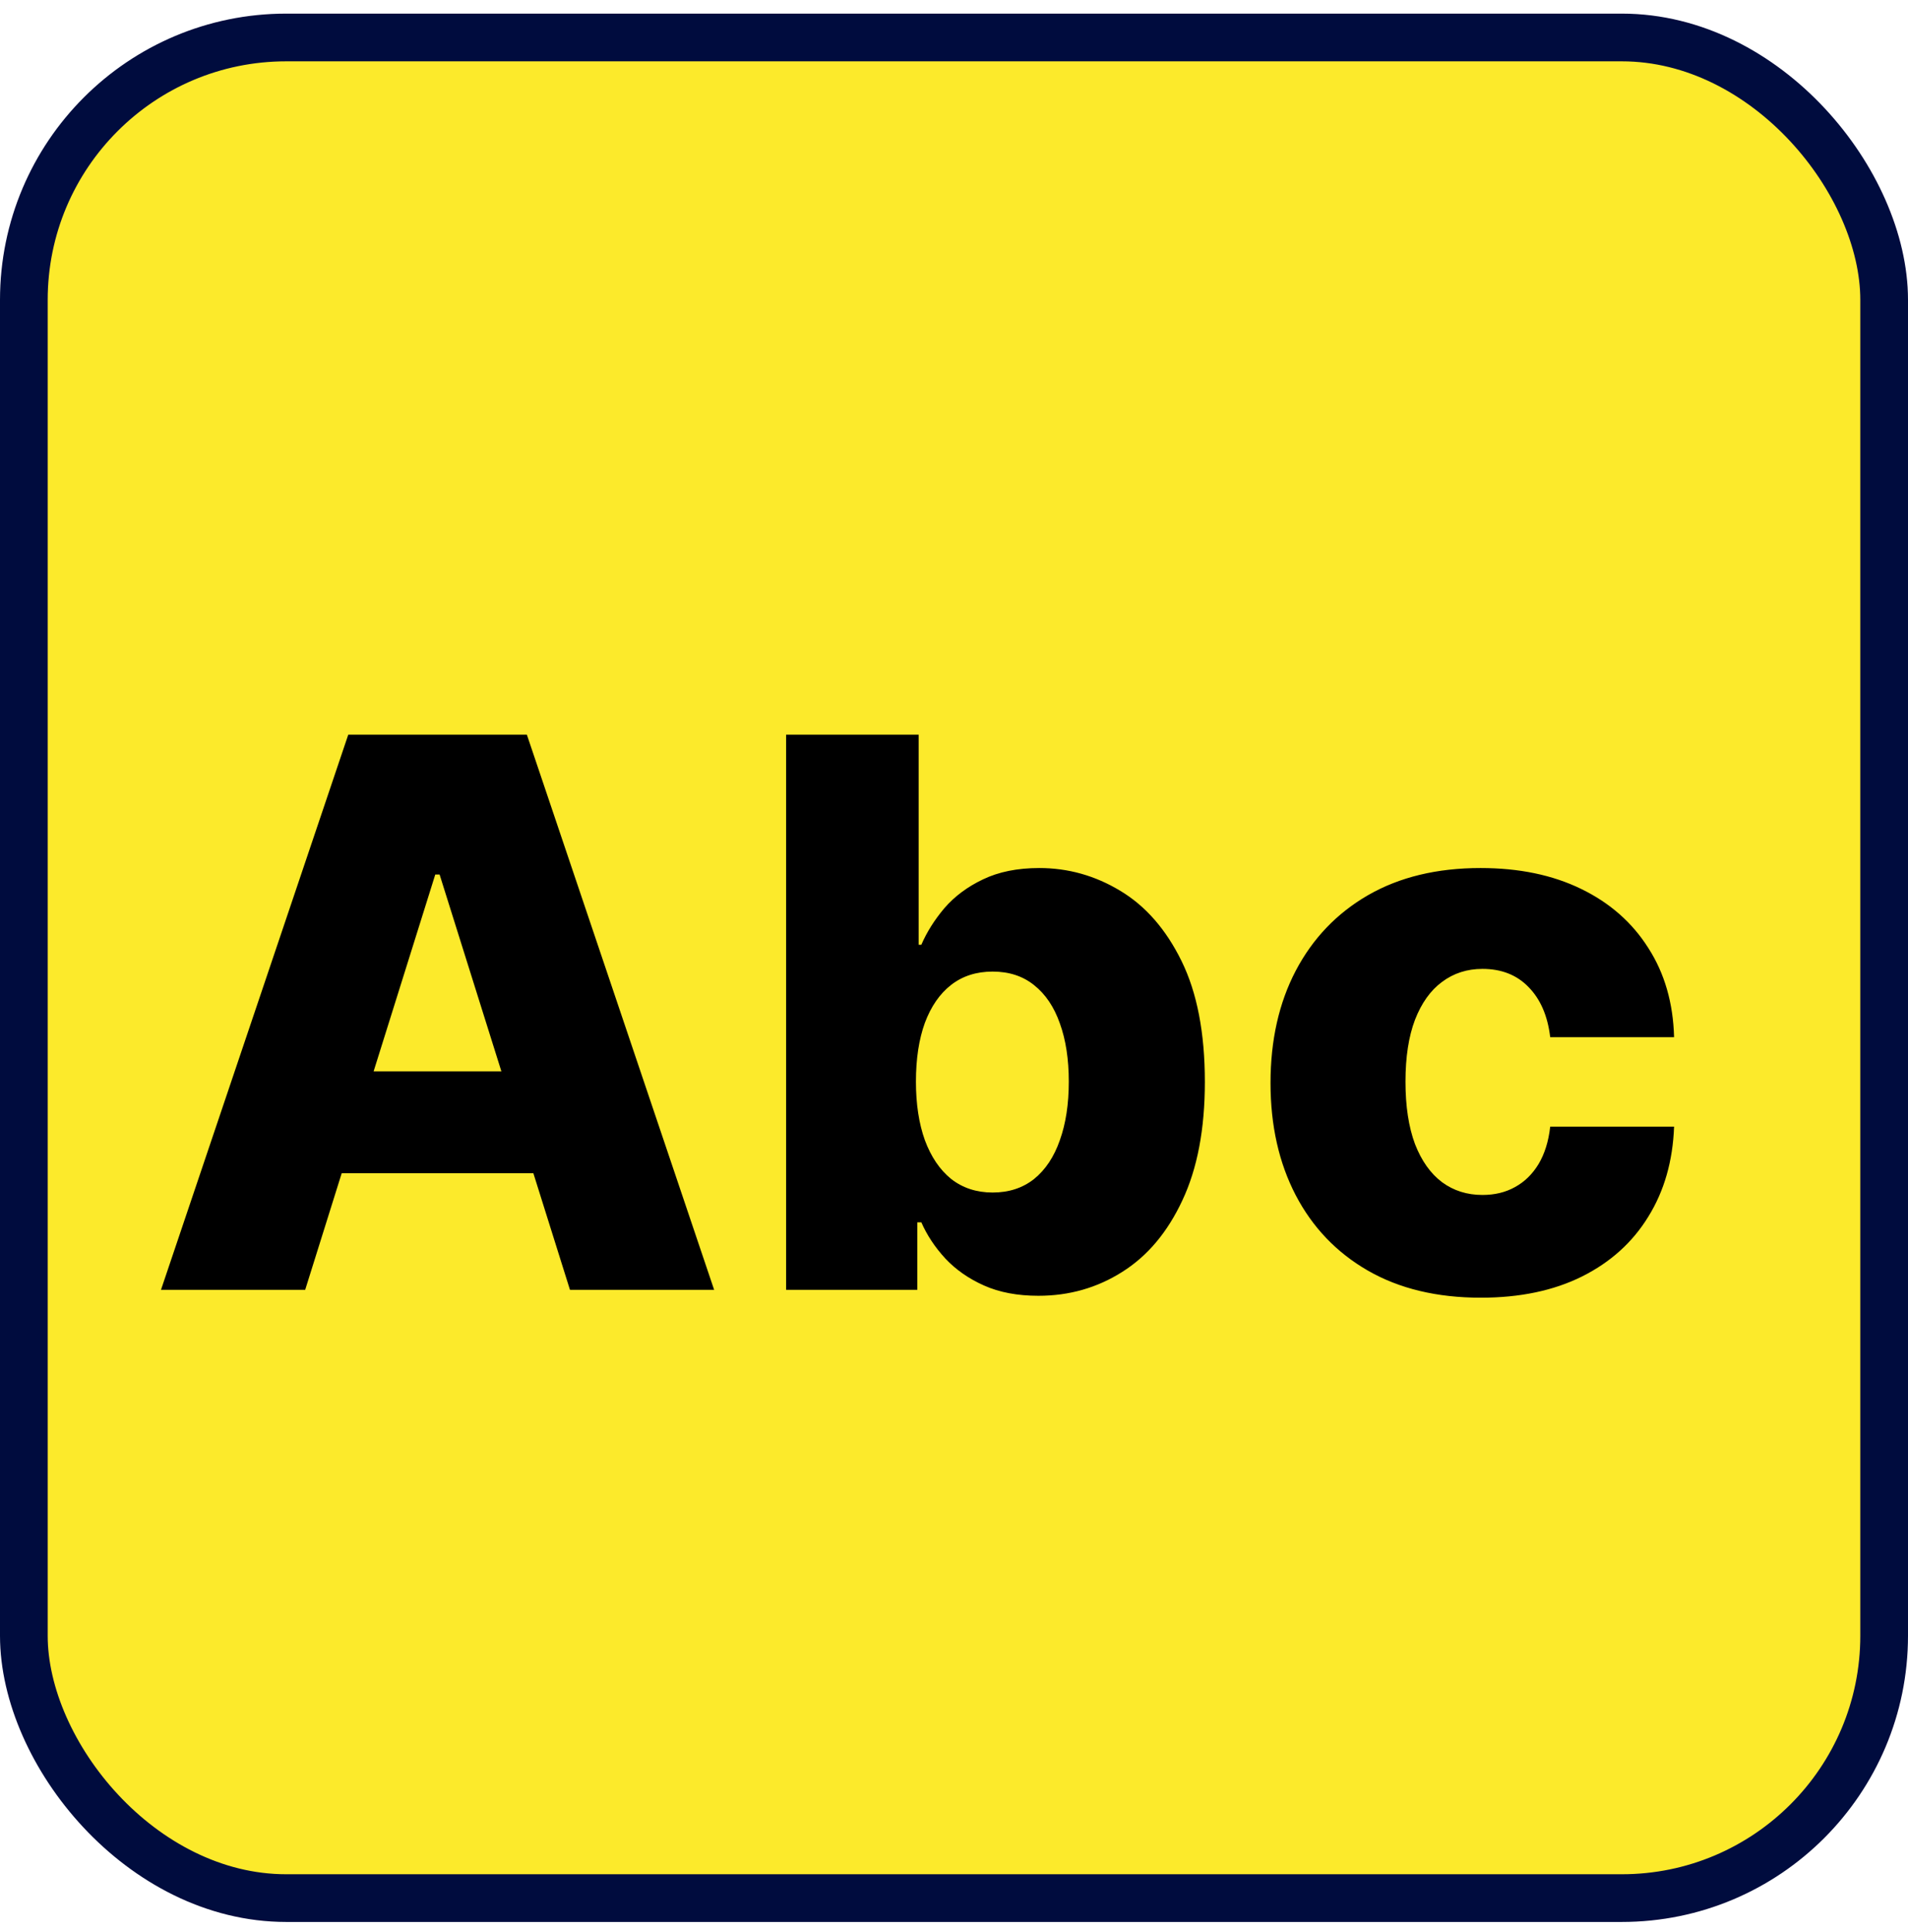
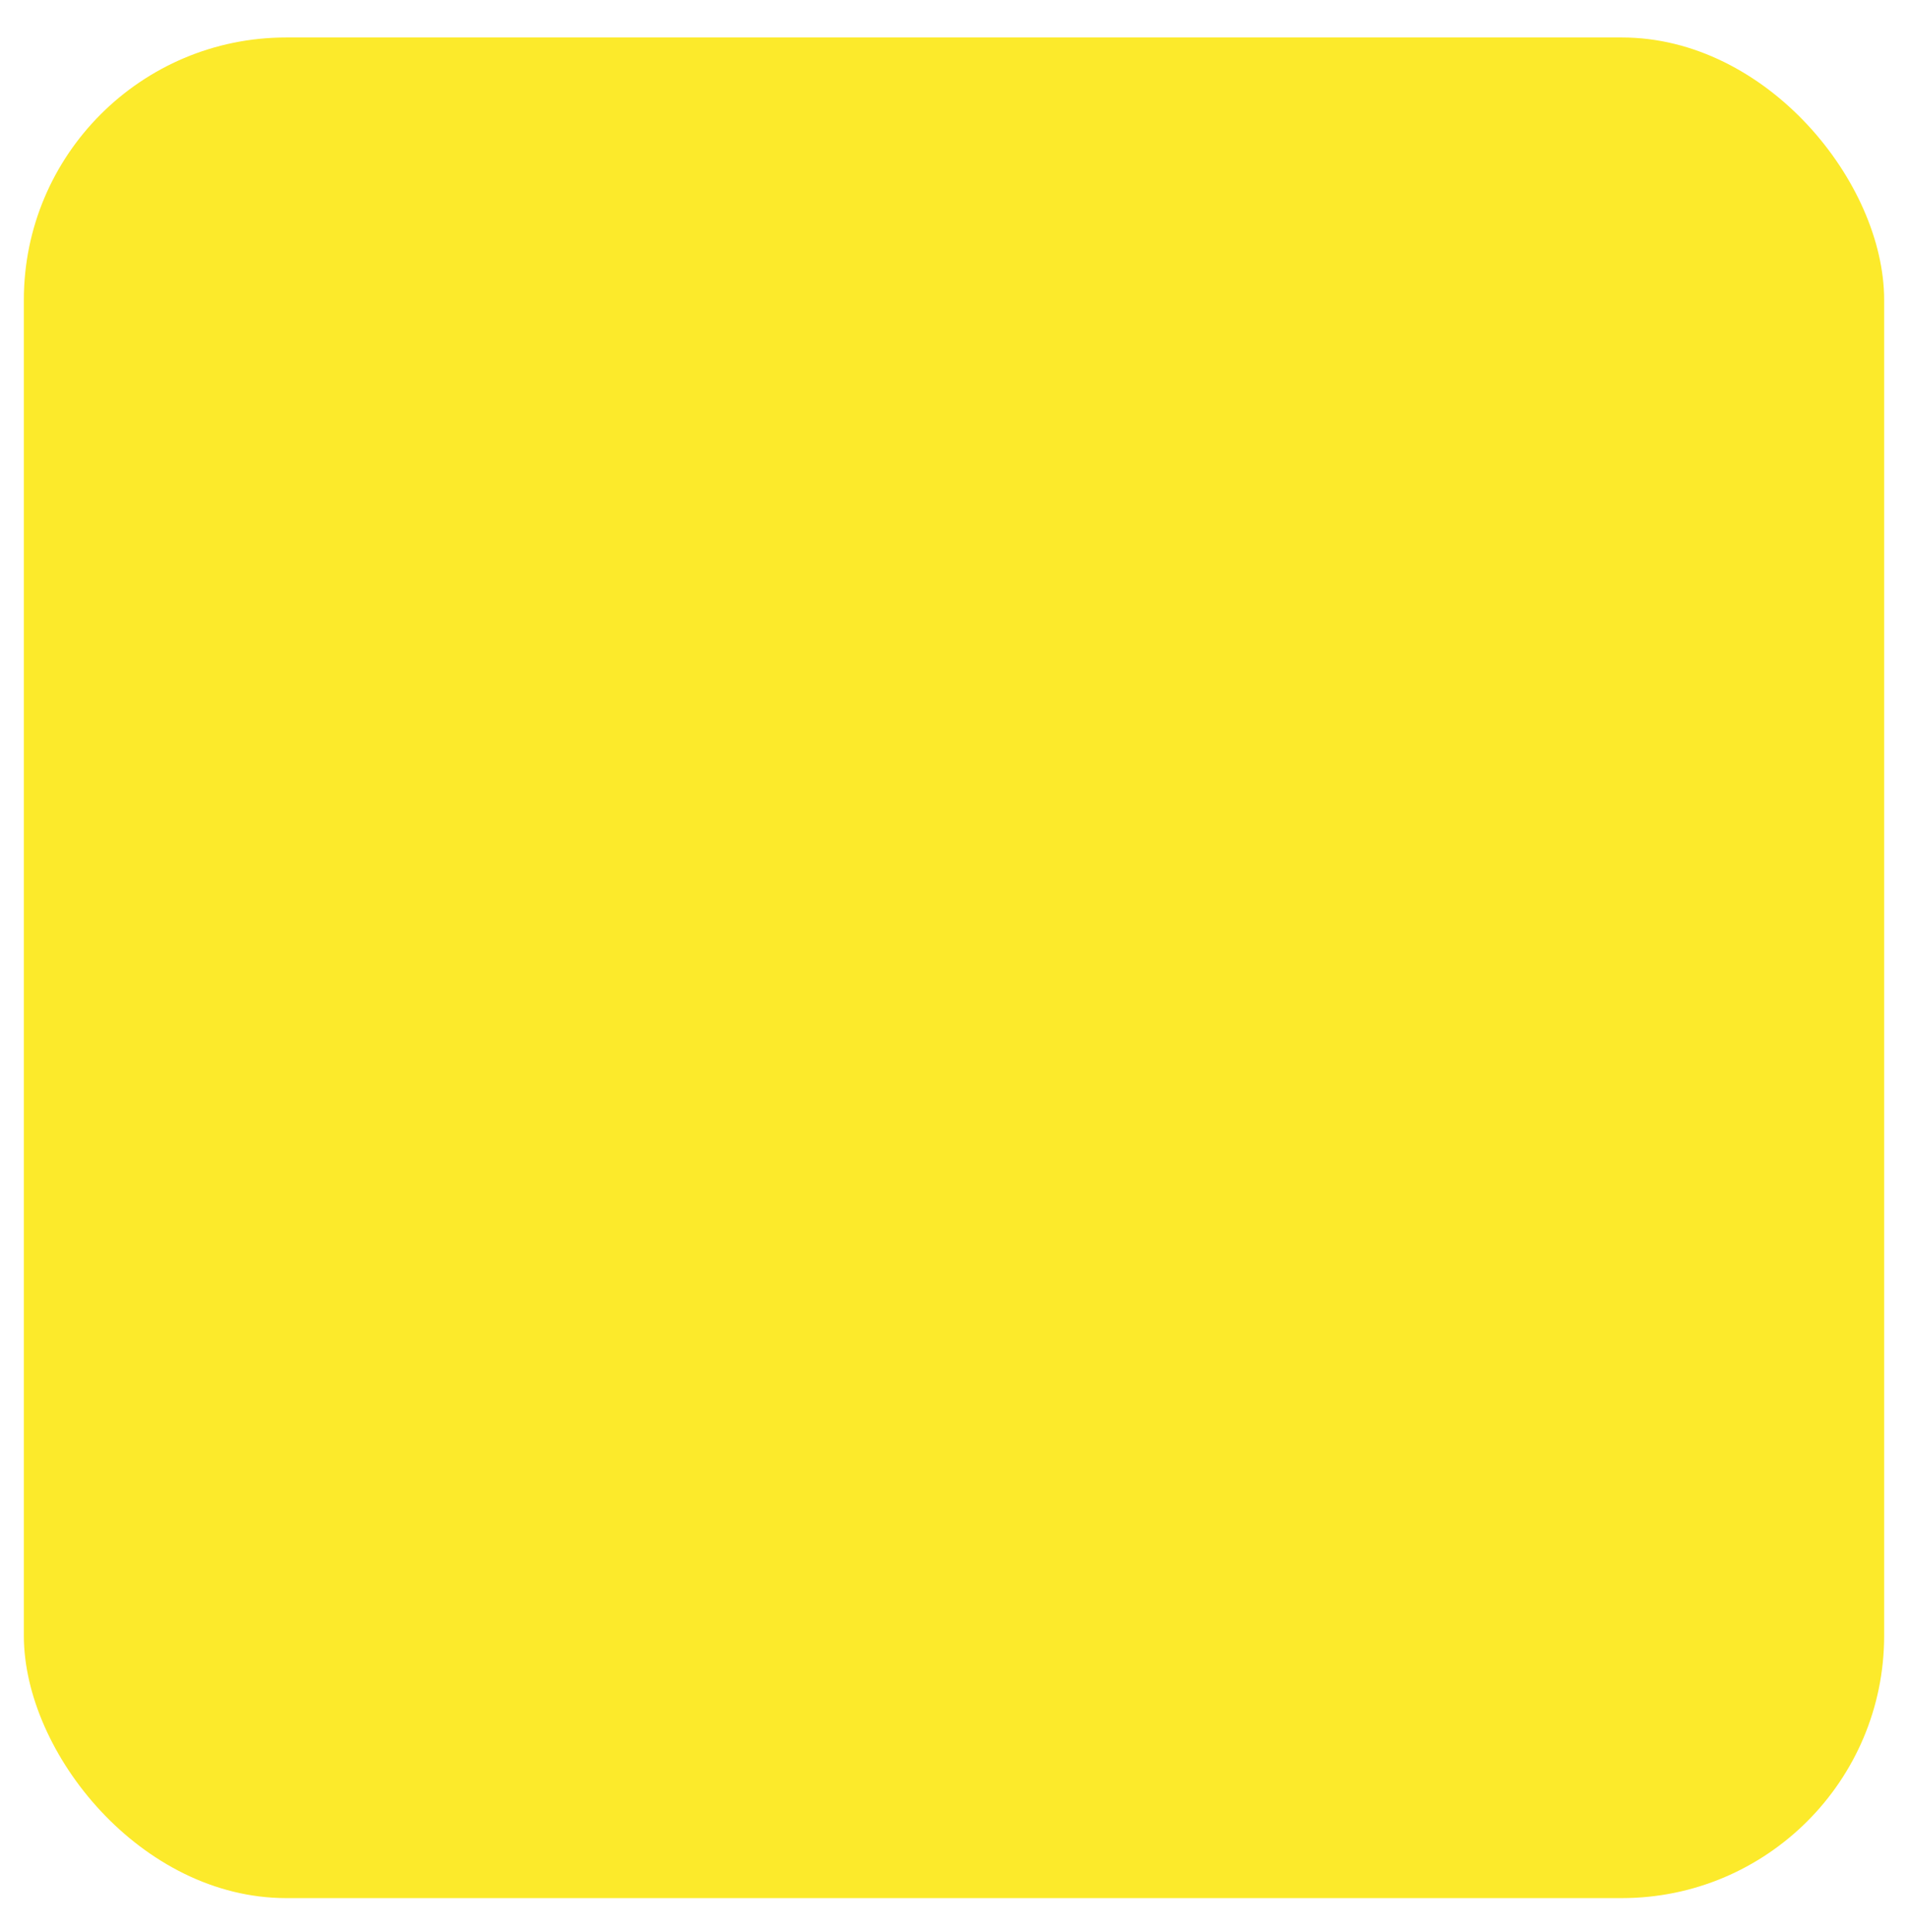
<svg xmlns="http://www.w3.org/2000/svg" width="80" height="81" viewBox="0 0 80 81" fill="none">
  <rect x="1" y="1.571" width="78" height="78" rx="11" fill="#FCEA2B" />
-   <rect x="1" y="1.571" width="78" height="78" rx="11" stroke="#000C3E" stroke-width="2" />
  <g filter="url(#filter0_i_173_780)">
-     <path d="M13.796 52.071H7.75L15.602 28.799H23.091L30.943 52.071H24.898L19.432 34.662H19.25L13.796 52.071ZM12.989 42.912H25.625V47.185H12.989V42.912ZM33.961 52.071V28.799H39.518V37.605H39.631C39.859 37.075 40.181 36.564 40.597 36.071C41.022 35.579 41.559 35.177 42.211 34.867C42.87 34.549 43.658 34.389 44.575 34.389C45.787 34.389 46.919 34.708 47.972 35.344C49.033 35.98 49.889 36.961 50.54 38.287C51.192 39.613 51.518 41.302 51.518 43.355C51.518 45.333 51.203 46.988 50.575 48.321C49.953 49.655 49.112 50.655 48.052 51.321C46.999 51.988 45.828 52.321 44.54 52.321C43.662 52.321 42.9 52.177 42.256 51.889C41.612 51.602 41.071 51.223 40.631 50.753C40.2 50.283 39.866 49.78 39.631 49.242H39.461V52.071H33.961ZM39.404 43.344C39.404 44.283 39.529 45.102 39.779 45.799C40.037 46.495 40.404 47.037 40.881 47.424C41.366 47.802 41.946 47.992 42.62 47.992C43.302 47.992 43.881 47.802 44.359 47.424C44.836 47.037 45.196 46.495 45.438 45.799C45.688 45.102 45.813 44.283 45.813 43.344C45.813 42.405 45.688 41.59 45.438 40.901C45.196 40.211 44.836 39.677 44.359 39.299C43.889 38.92 43.309 38.73 42.62 38.73C41.938 38.73 41.359 38.916 40.881 39.287C40.404 39.658 40.037 40.189 39.779 40.878C39.529 41.568 39.404 42.389 39.404 43.344ZM63.089 52.401C61.248 52.401 59.669 52.022 58.351 51.264C57.04 50.507 56.032 49.454 55.328 48.105C54.623 46.749 54.271 45.181 54.271 43.401C54.271 41.613 54.623 40.045 55.328 38.696C56.04 37.34 57.051 36.283 58.362 35.526C59.68 34.768 61.252 34.389 63.078 34.389C64.692 34.389 66.097 34.681 67.294 35.264C68.498 35.848 69.438 36.674 70.112 37.742C70.794 38.802 71.154 40.049 71.192 41.48H65.998C65.892 40.586 65.589 39.886 65.089 39.378C64.597 38.87 63.953 38.617 63.157 38.617C62.514 38.617 61.949 38.799 61.464 39.162C60.98 39.518 60.601 40.049 60.328 40.753C60.063 41.45 59.93 42.314 59.93 43.344C59.93 44.374 60.063 45.245 60.328 45.958C60.601 46.662 60.98 47.196 61.464 47.56C61.949 47.916 62.514 48.094 63.157 48.094C63.673 48.094 64.127 47.984 64.521 47.764C64.923 47.545 65.252 47.223 65.51 46.799C65.767 46.367 65.93 45.844 65.998 45.23H71.192C71.139 46.67 70.779 47.927 70.112 49.003C69.453 50.079 68.525 50.916 67.328 51.514C66.139 52.105 64.726 52.401 63.089 52.401Z" fill="black" />
-   </g>
+     </g>
  <defs>
    <filter id="filter0_i_173_780" x="7.75" y="28.798" width="63.442" height="23.602" filterUnits="userSpaceOnUse" color-interpolation-filters="sRGB">
      <feFlood flood-opacity="0" result="BackgroundImageFix" />
      <feBlend mode="normal" in="SourceGraphic" in2="BackgroundImageFix" result="shape" />
      <feColorMatrix in="SourceAlpha" type="matrix" values="0 0 0 0 0 0 0 0 0 0 0 0 0 0 0 0 0 0 127 0" result="hardAlpha" />
      <feOffset dx="-1" dy="2" />
      <feComposite in2="hardAlpha" operator="arithmetic" k2="-1" k3="1" />
      <feColorMatrix type="matrix" values="0 0 0 0 1 0 0 0 0 0.005 0 0 0 0 0.005 0 0 0 1 0" />
      <feBlend mode="normal" in2="shape" result="effect1_innerShadow_173_780" />
    </filter>
  </defs>
</svg>